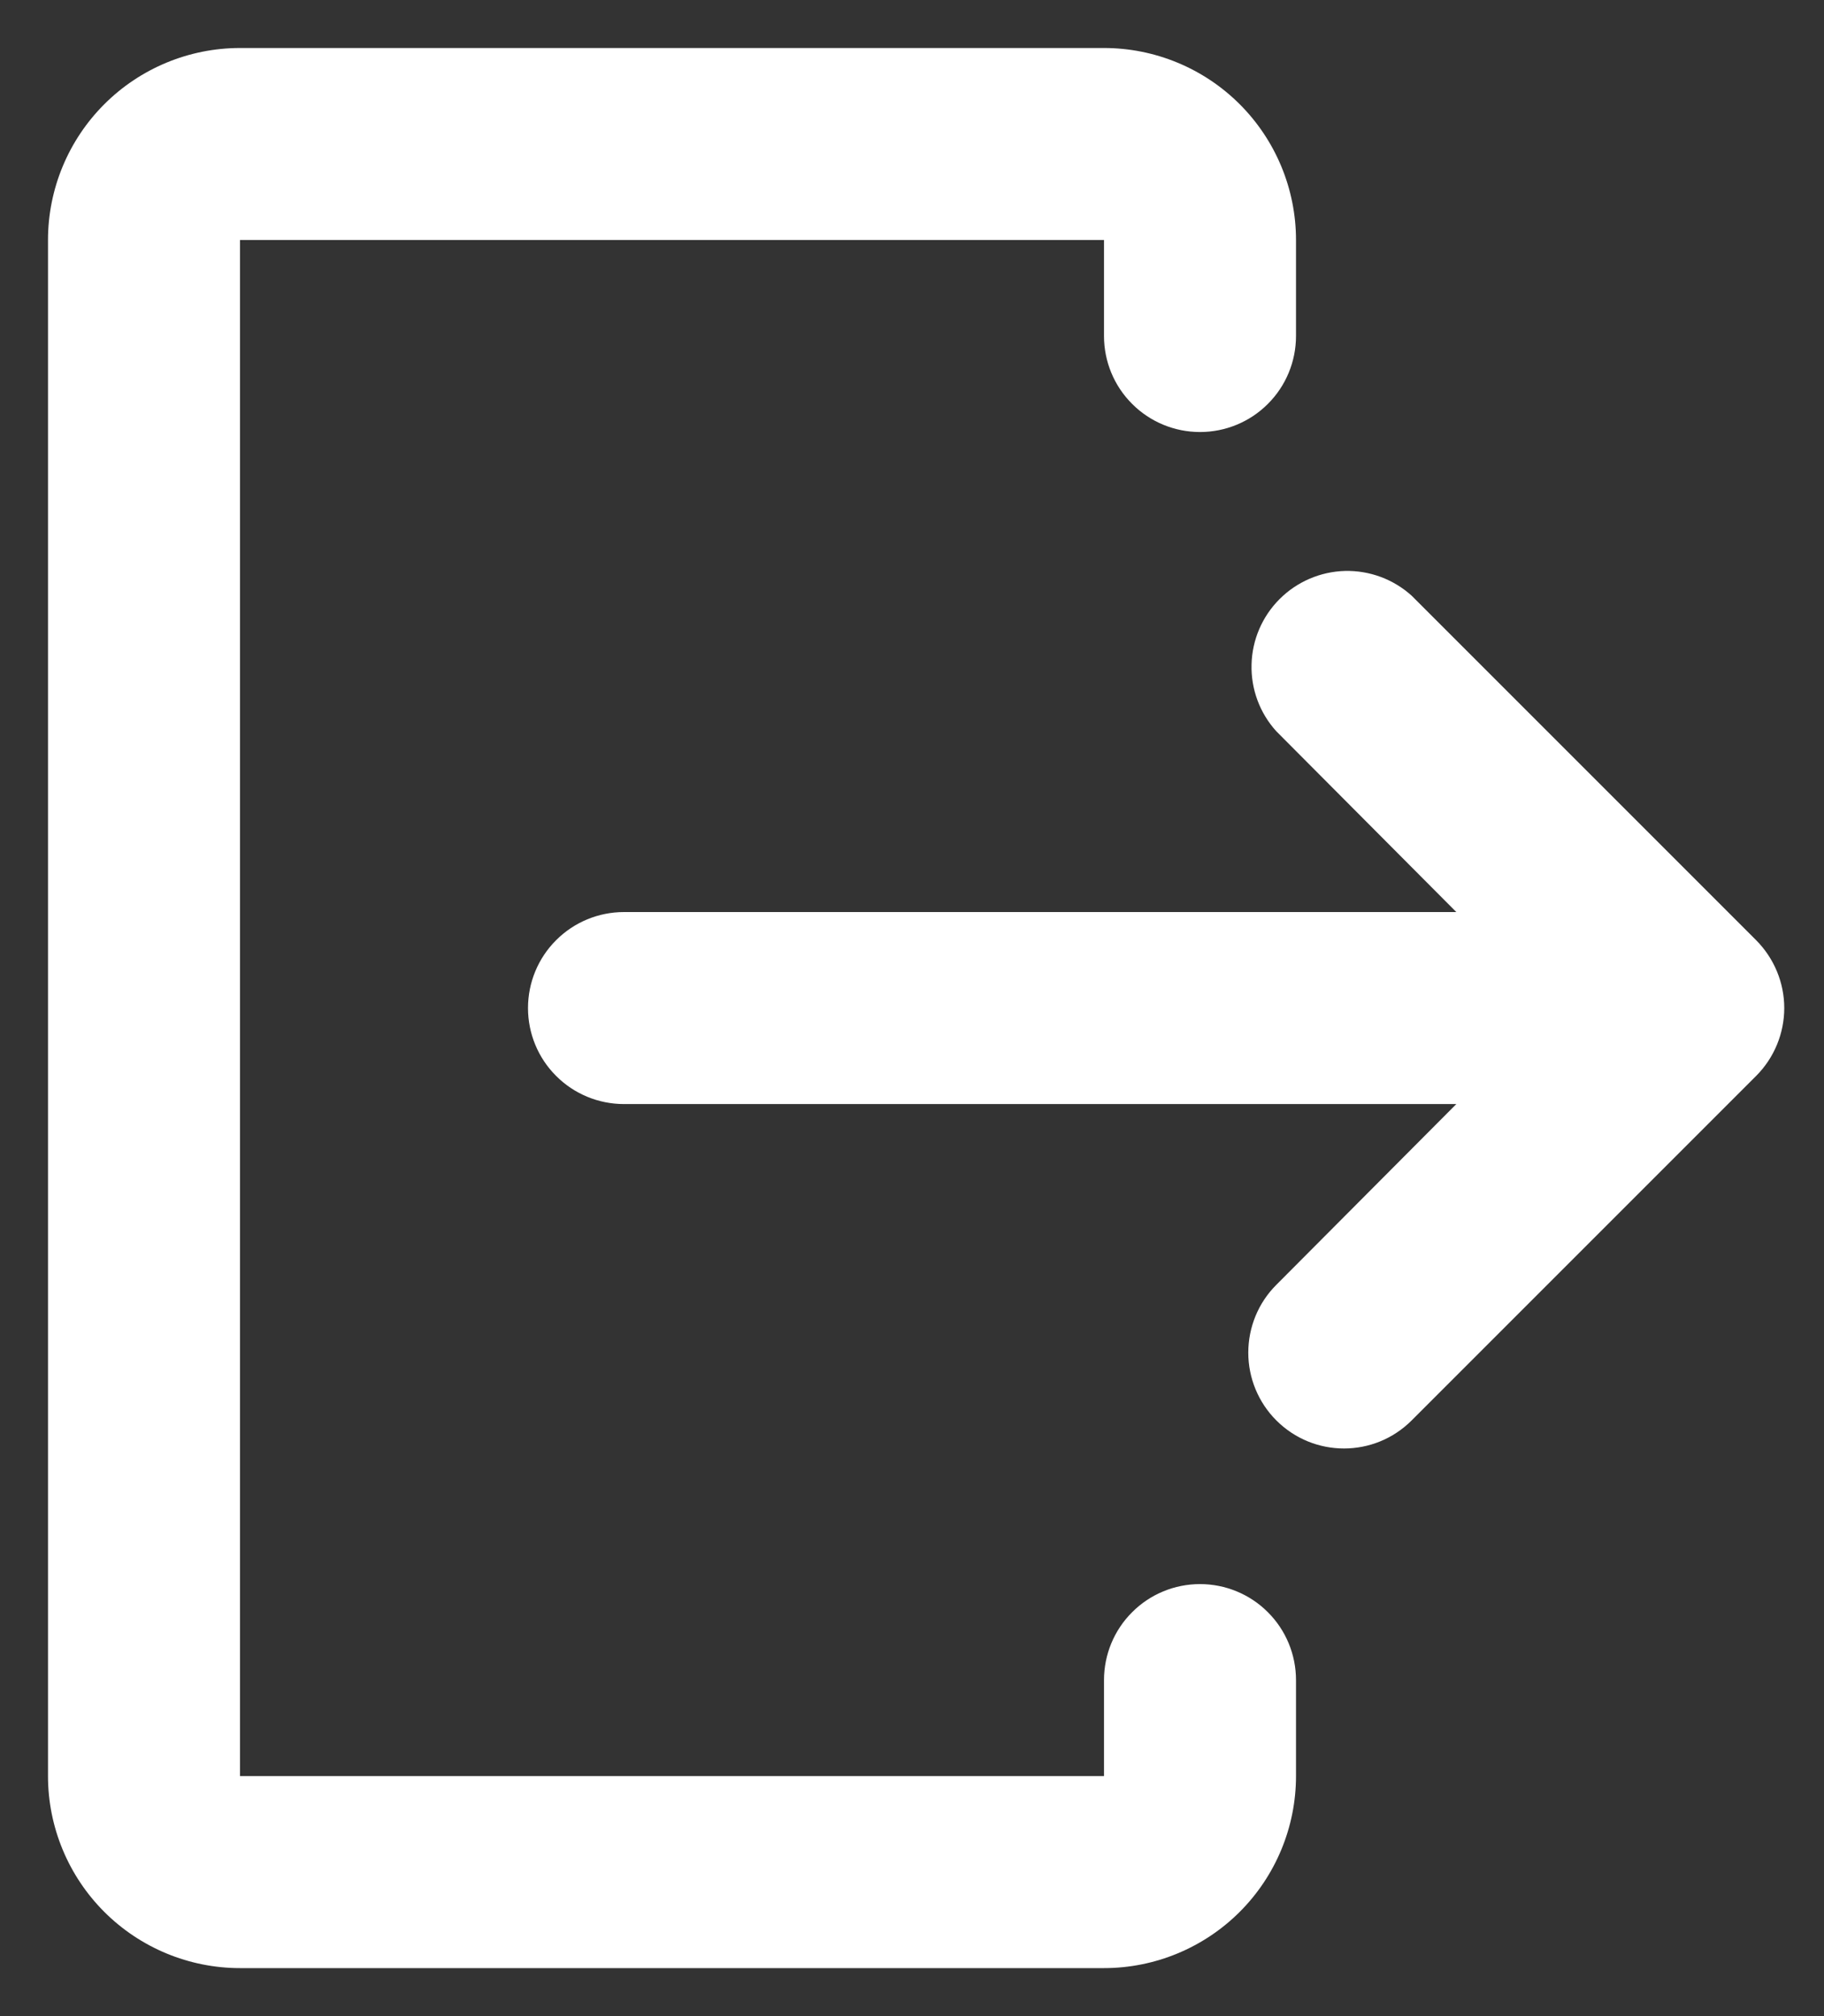
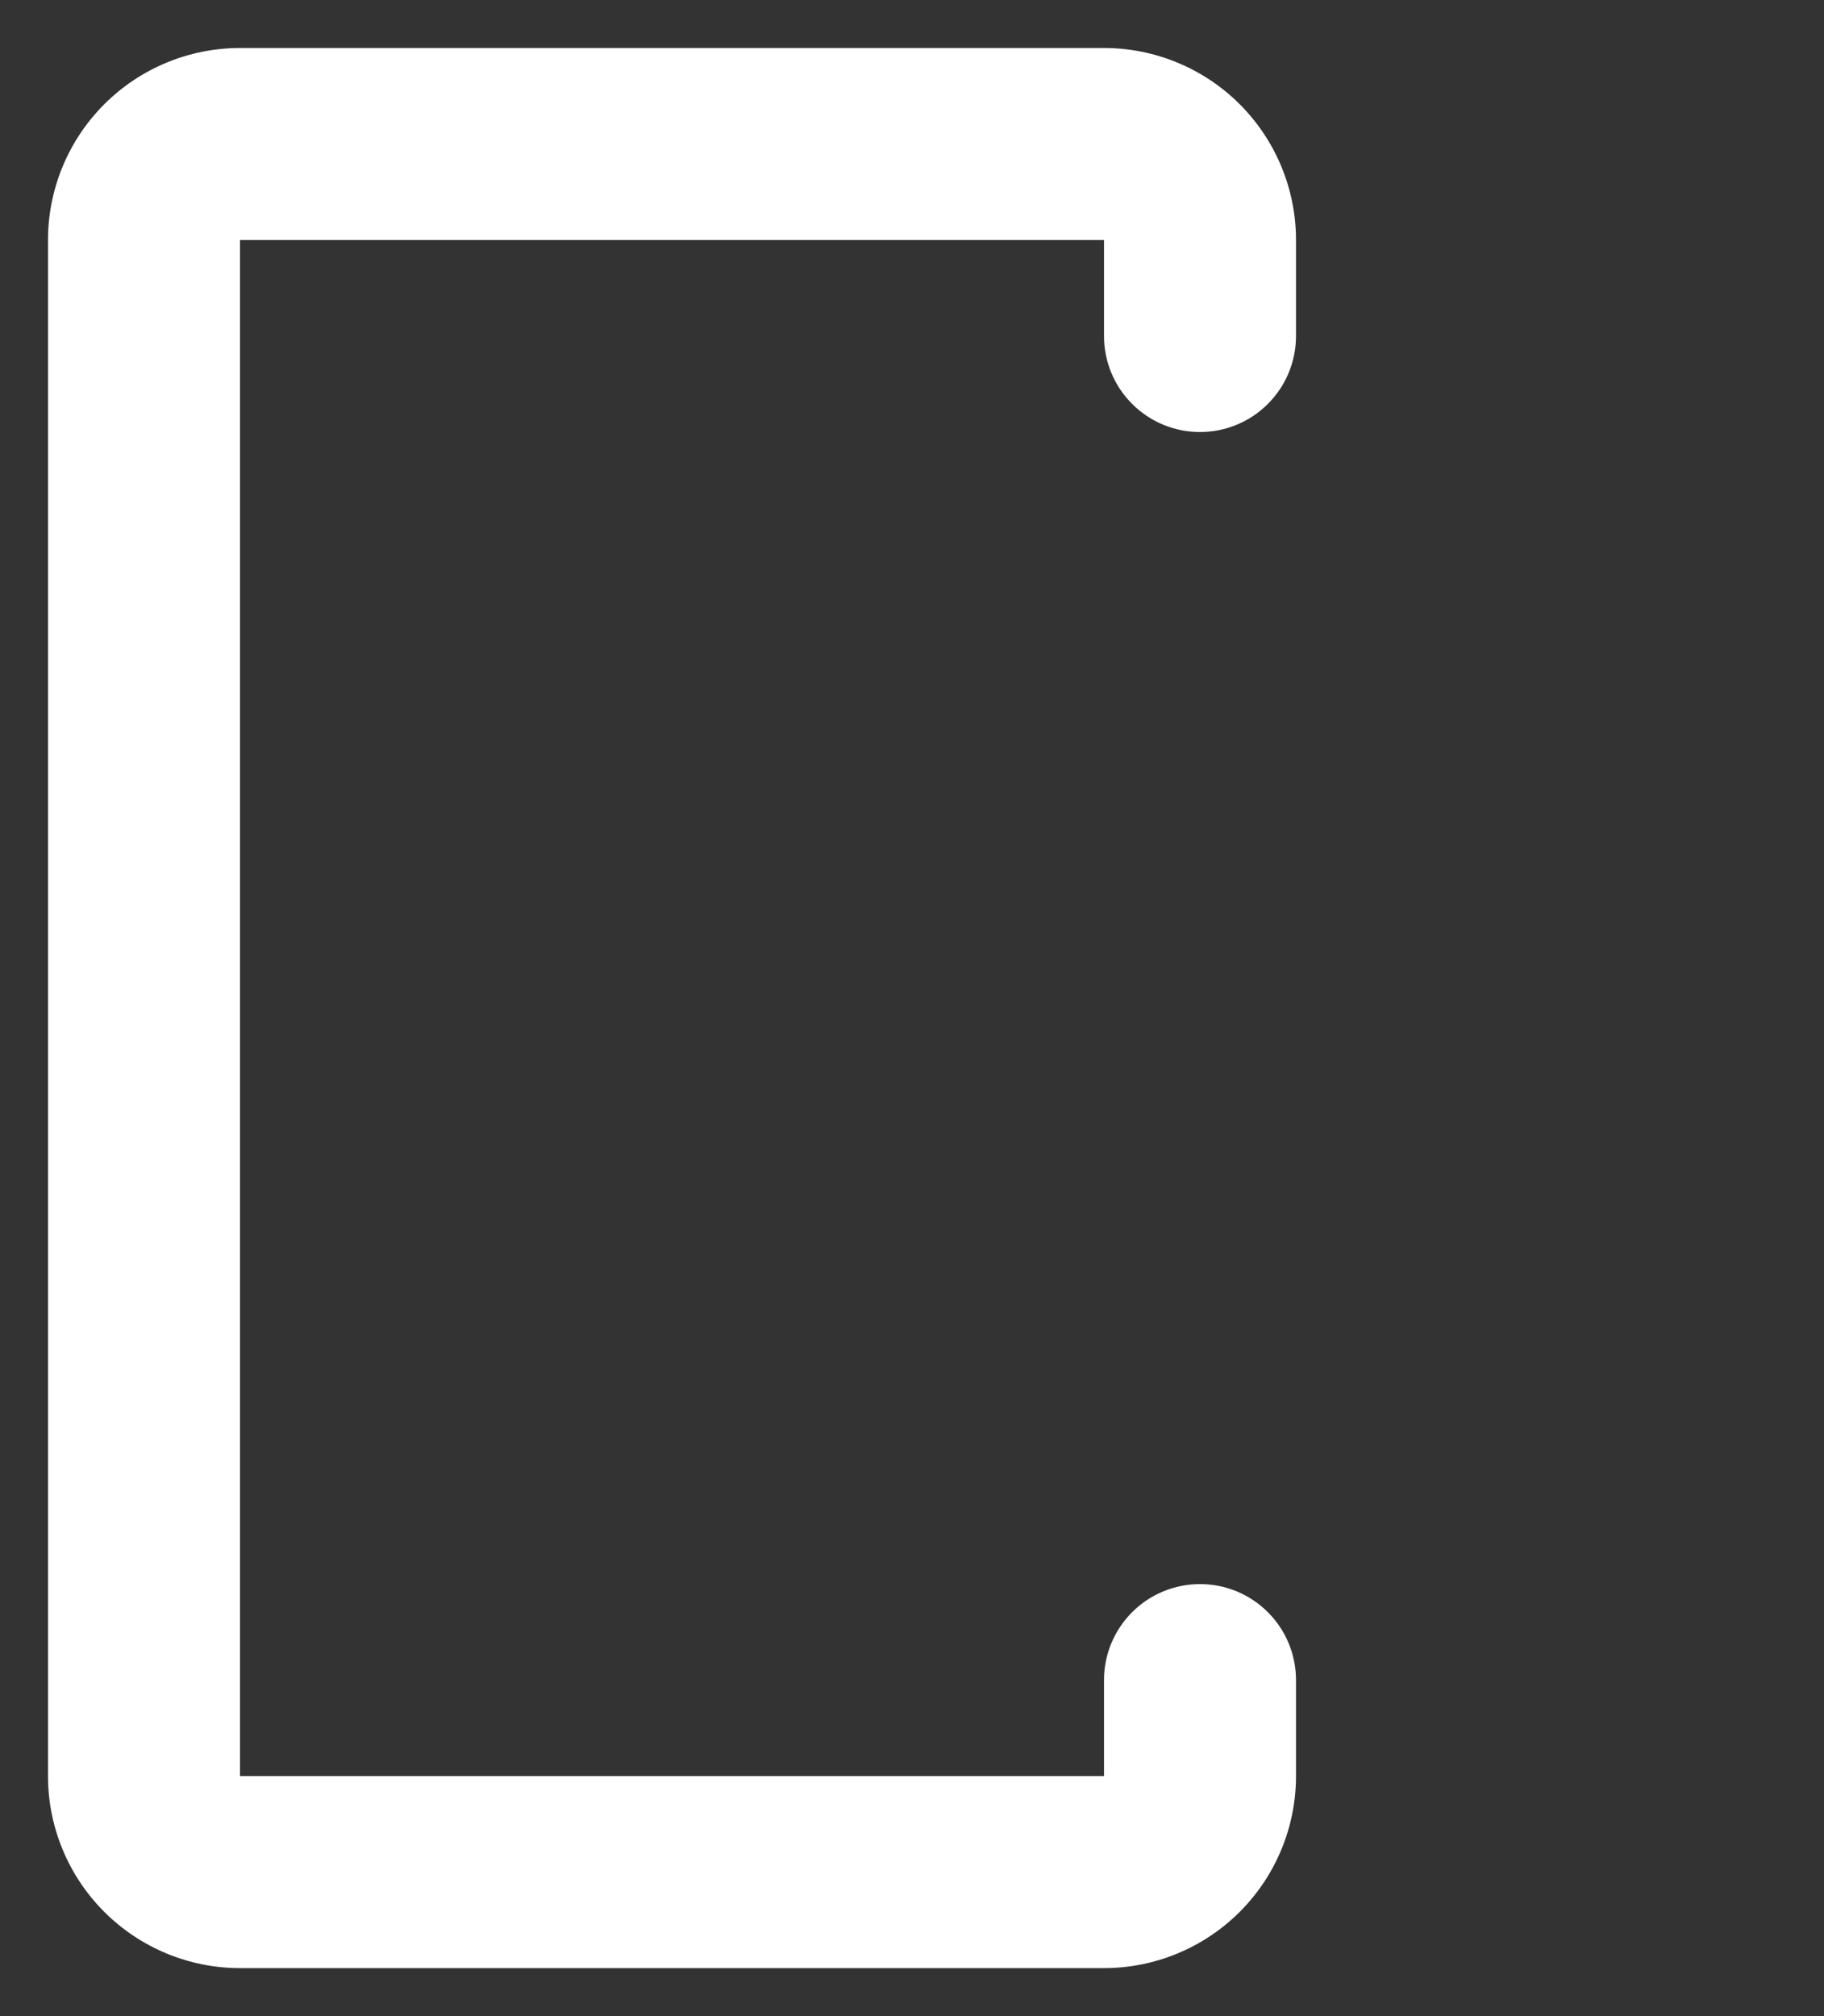
<svg xmlns="http://www.w3.org/2000/svg" width="19" height="21" viewBox="0 0 19 21" fill="none">
  <rect x="0" y="0" width="19" height="21" fill="#333333" stroke="none" />
  <path d="M2.5 0.5H11.5C12.03 0.5 12.539 0.711 12.914 1.086C13.289 1.461 13.5 1.97 13.5 2.5V3.5C13.5 3.765 13.395 4.02 13.207 4.207C13.02 4.395 12.765 4.5 12.5 4.5C12.235 4.5 11.98 4.395 11.793 4.207C11.605 4.02 11.5 3.765 11.5 3.5V2.5H2.5V18.5H11.5V17.5C11.5 17.235 11.605 16.98 11.793 16.793C11.98 16.605 12.235 16.5 12.5 16.5C12.765 16.5 13.02 16.605 13.207 16.793C13.395 16.98 13.5 17.235 13.5 17.5V18.5C13.5 19.03 13.289 19.539 12.914 19.914C12.539 20.289 12.03 20.5 11.5 20.5H2.5C1.97 20.5 1.461 20.289 1.086 19.914C0.711 19.539 0.5 19.03 0.5 18.5V2.5C0.5 1.97 0.711 1.461 1.086 1.086C1.461 0.711 1.97 0.5 2.5 0.5Z" fill="white" />
-   <path d="M13.295 14.795C13.685 15.185 14.315 15.185 14.705 14.795L18.293 11.207C18.48 11.02 18.586 10.765 18.586 10.5C18.586 10.235 18.48 9.981 18.293 9.793L14.705 6.205C14.515 6.033 14.266 5.941 14.01 5.947C13.754 5.954 13.51 6.059 13.329 6.24C13.148 6.421 13.043 6.665 13.037 6.921C13.03 7.177 13.122 7.426 13.294 7.616L15.17 9.5H6.5C6.235 9.5 5.98 9.605 5.793 9.793C5.605 9.98 5.5 10.235 5.5 10.5C5.5 10.765 5.605 11.02 5.793 11.207C5.98 11.395 6.235 11.5 6.5 11.5H15.17L13.294 13.384C13.107 13.571 13.003 13.825 13.003 14.09C13.003 14.354 13.108 14.608 13.295 14.795Z" fill="white" />
</svg>